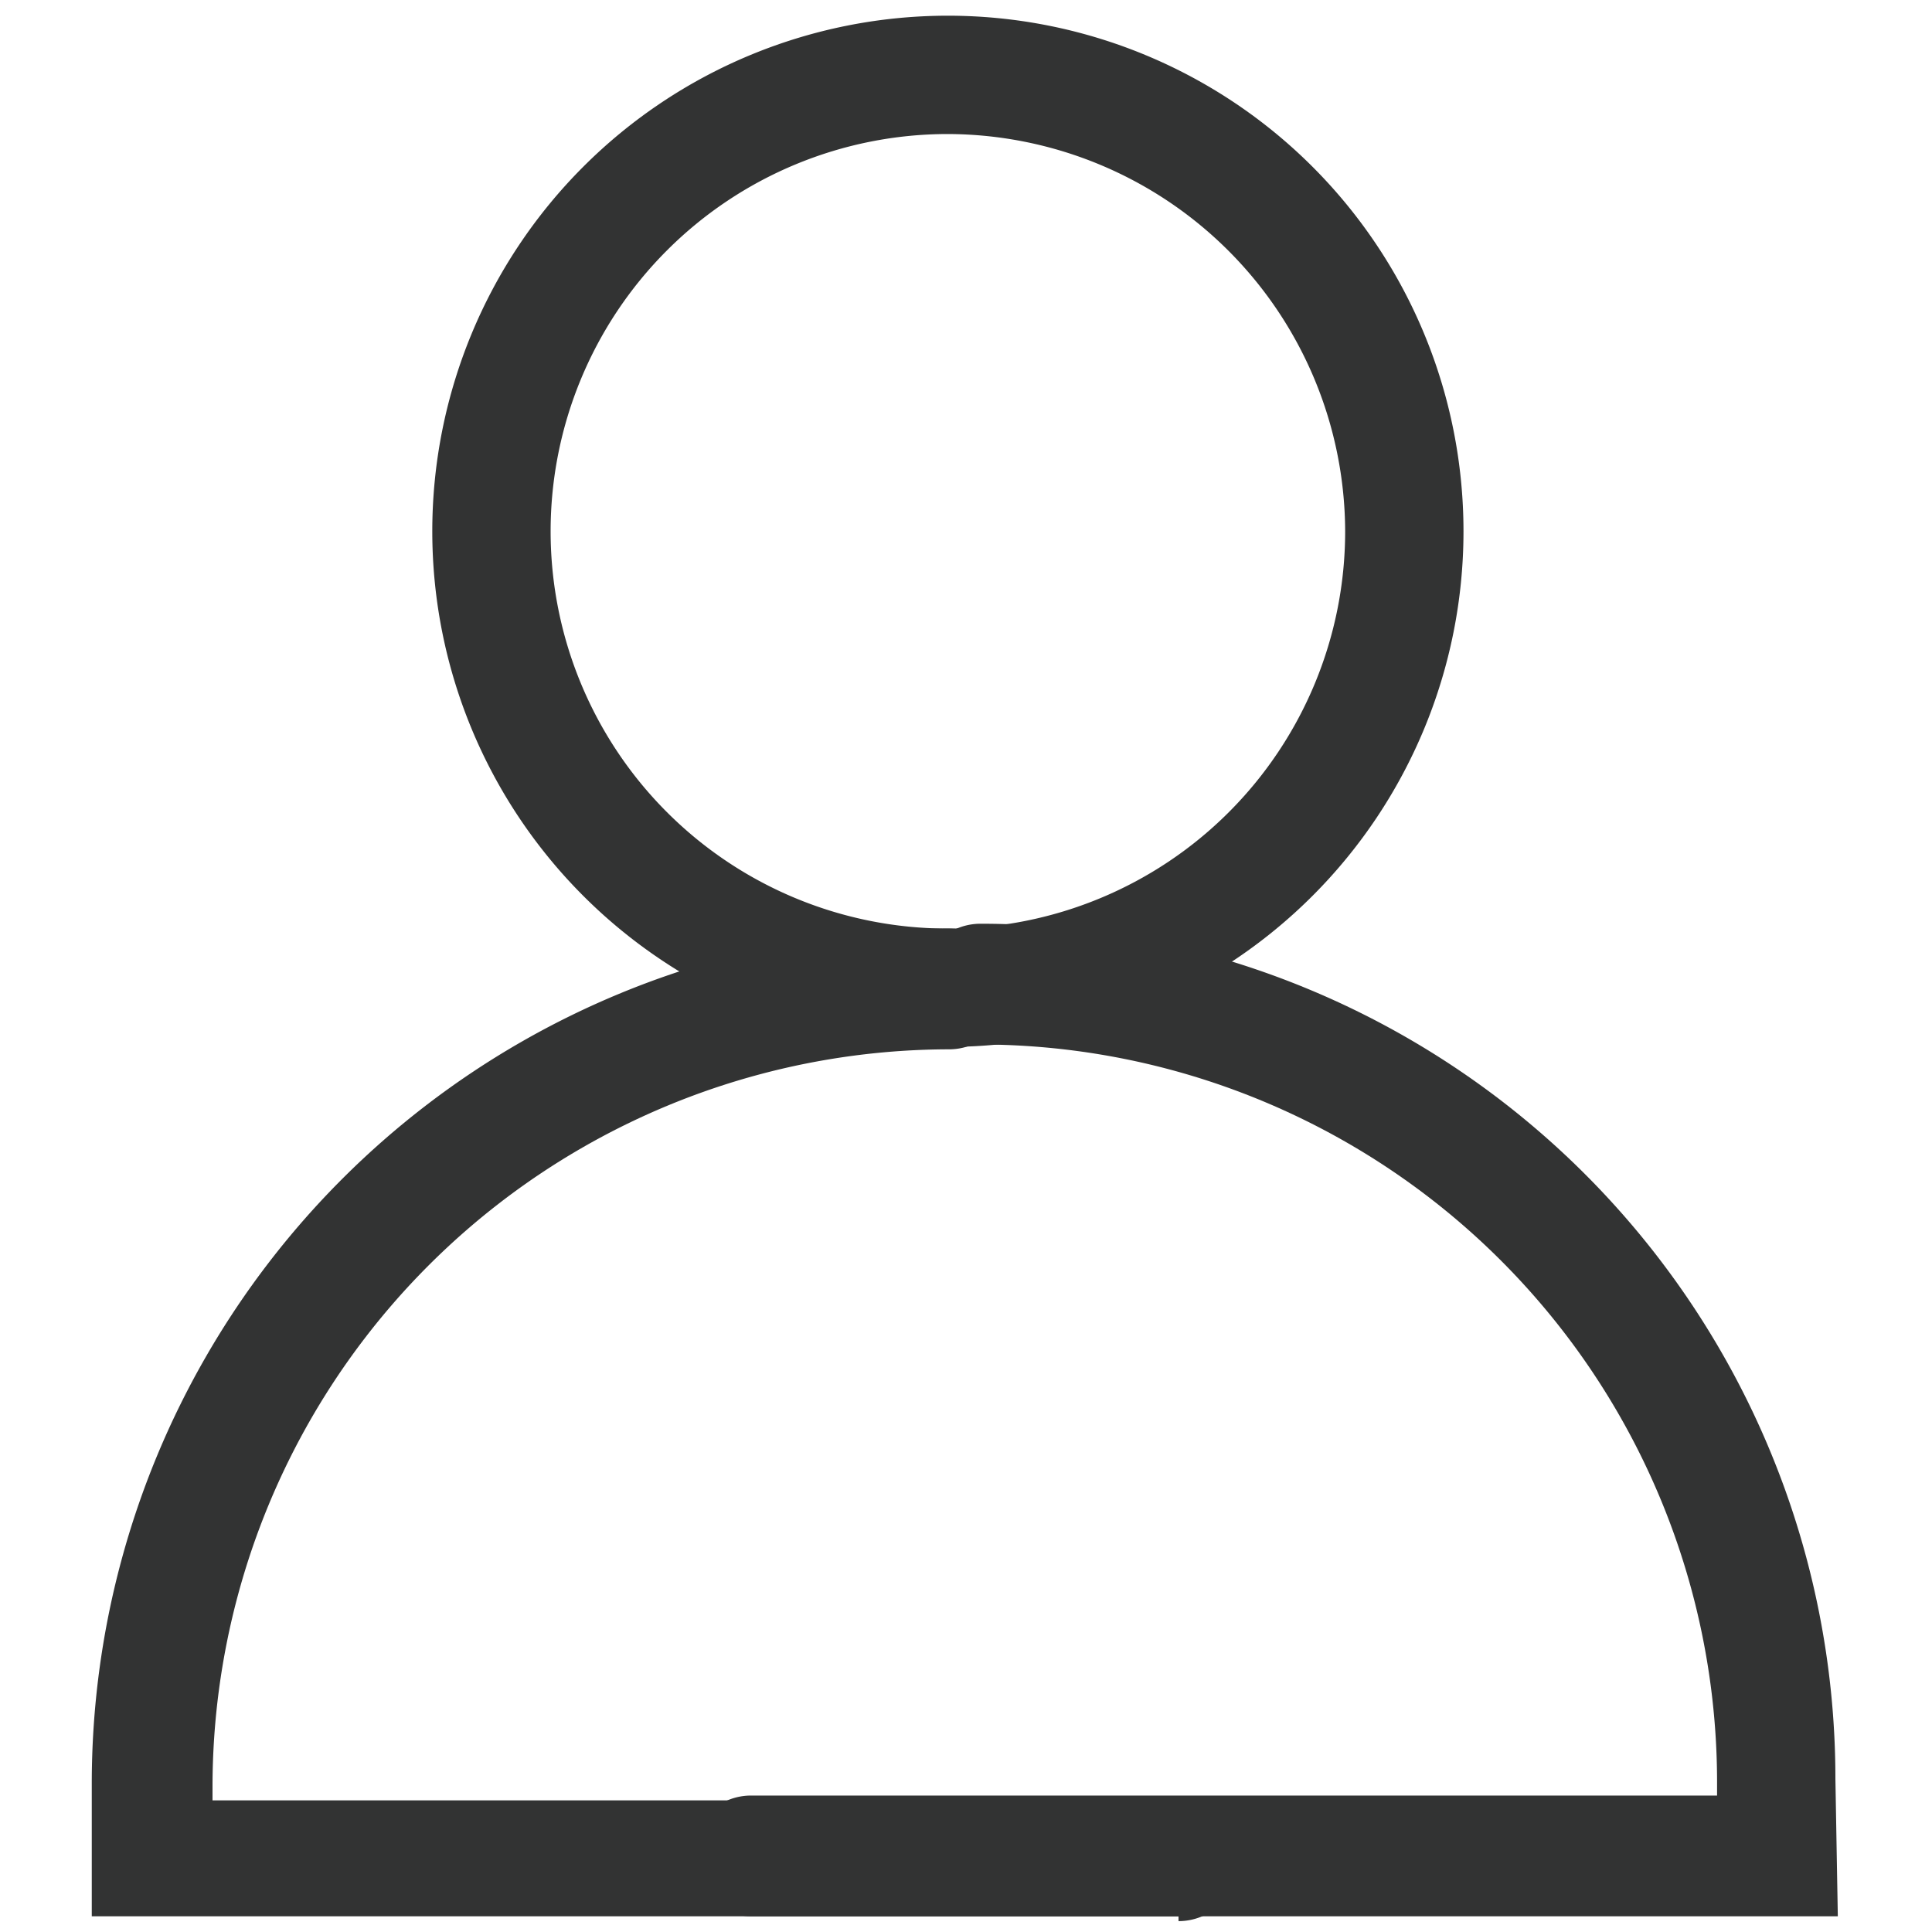
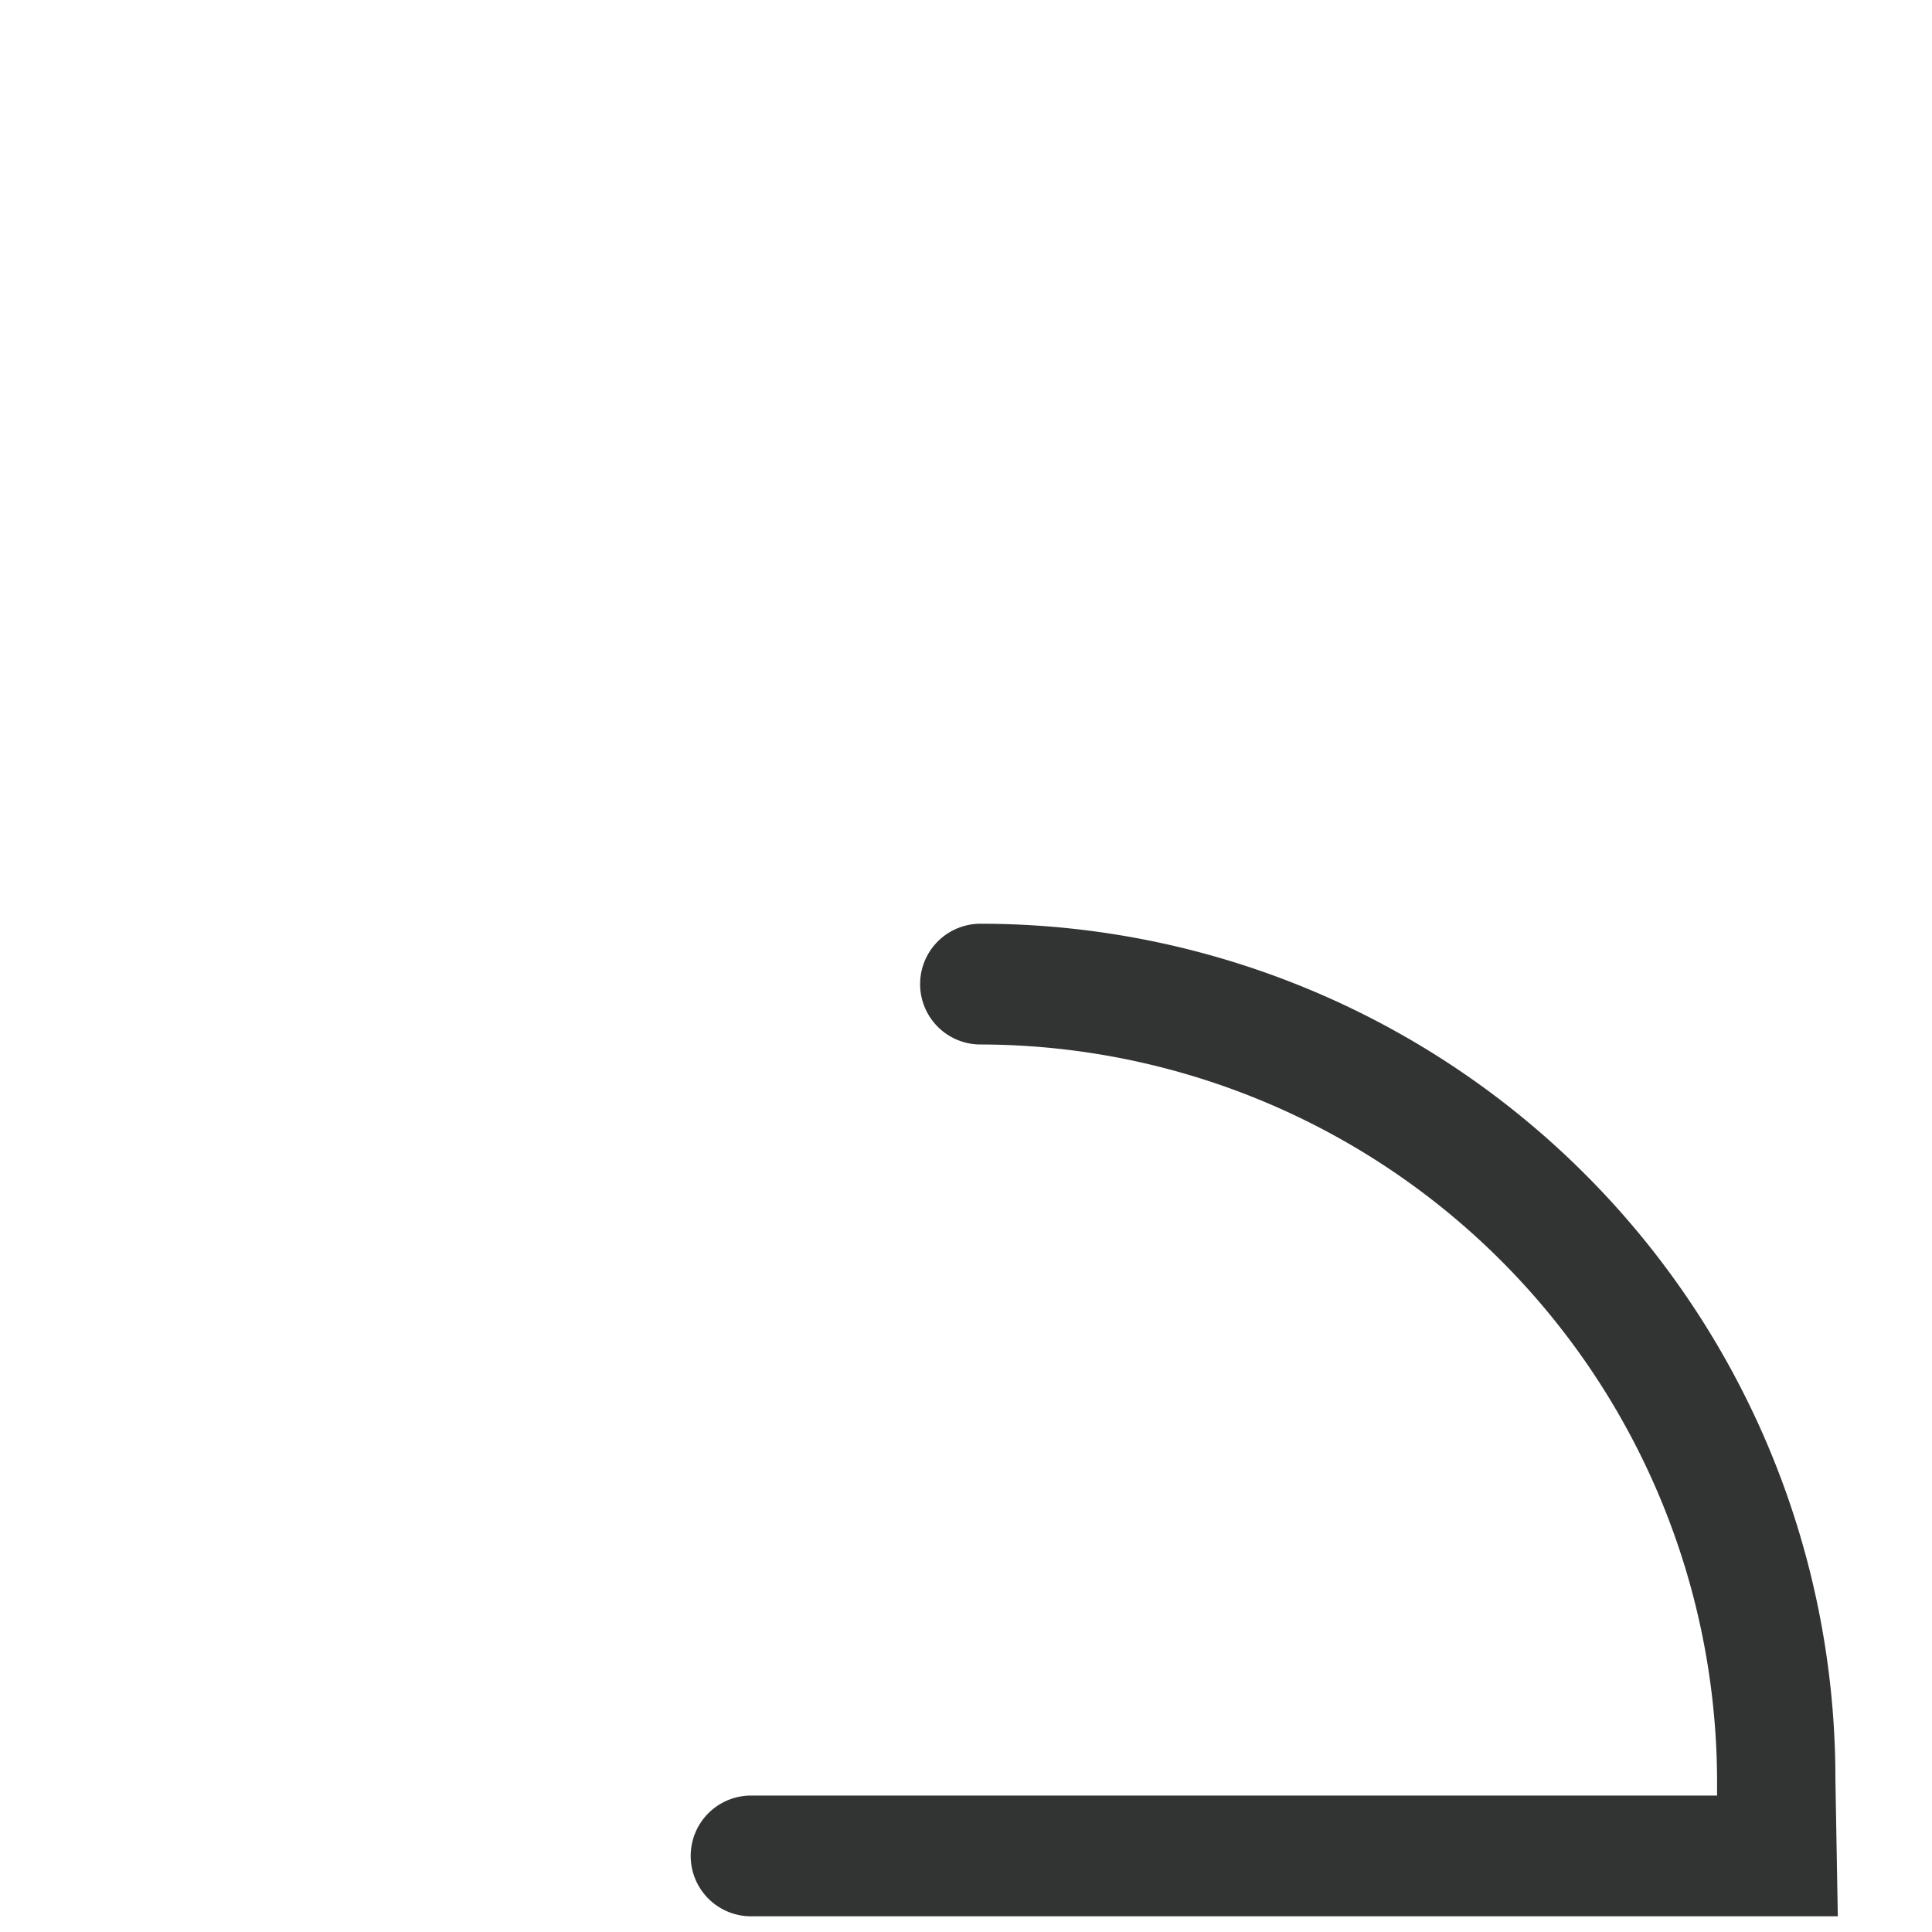
<svg xmlns="http://www.w3.org/2000/svg" class="icon" viewBox="0 0 1024 1024" version="1.1" width="16" height="16">
-   <path d="M502.4 554.88a273.28 273.28 0 1 1 273.28-273.28 273.28 273.28 0 0 1-273.28 273.28z m0-483.84a210.56 210.56 0 1 0 210.56 210.56 211.2 211.2 0 0 0-210.56-210.56z" fill="#323333" />
-   <path d="M624.64 1015.68h-576v-70.4a453.12 453.12 0 0 1 454.4-453.12 31.36 31.36 0 0 1 0 64 391.04 391.04 0 0 0-390.4 390.4v7.68h512a31.36 31.36 0 0 1 0 64z" fill="#323333" />
  <path d="M974.08 1015.68h-576a31.36 31.36 0 0 1 0-64h512v-7.68a391.04 391.04 0 0 0-390.4-390.4 31.36 31.36 0 0 1 0-64 453.12 453.12 0 0 1 453.12 453.12z" fill="#323333" />
</svg>